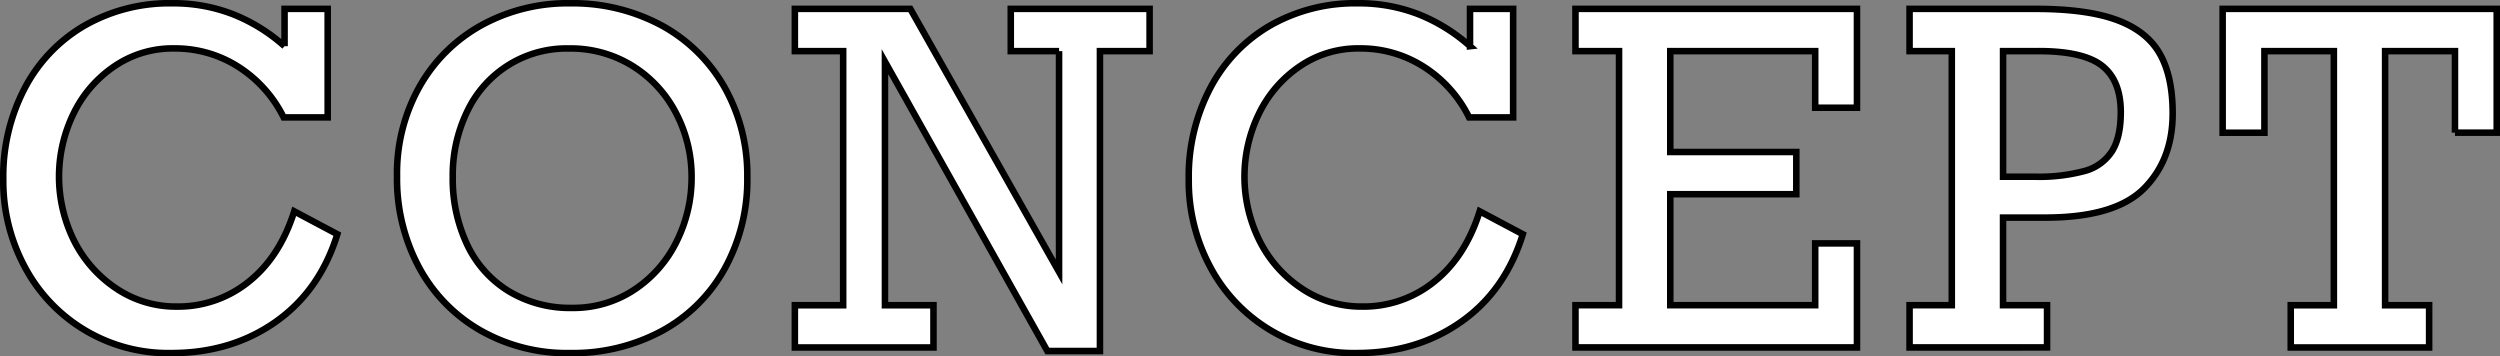
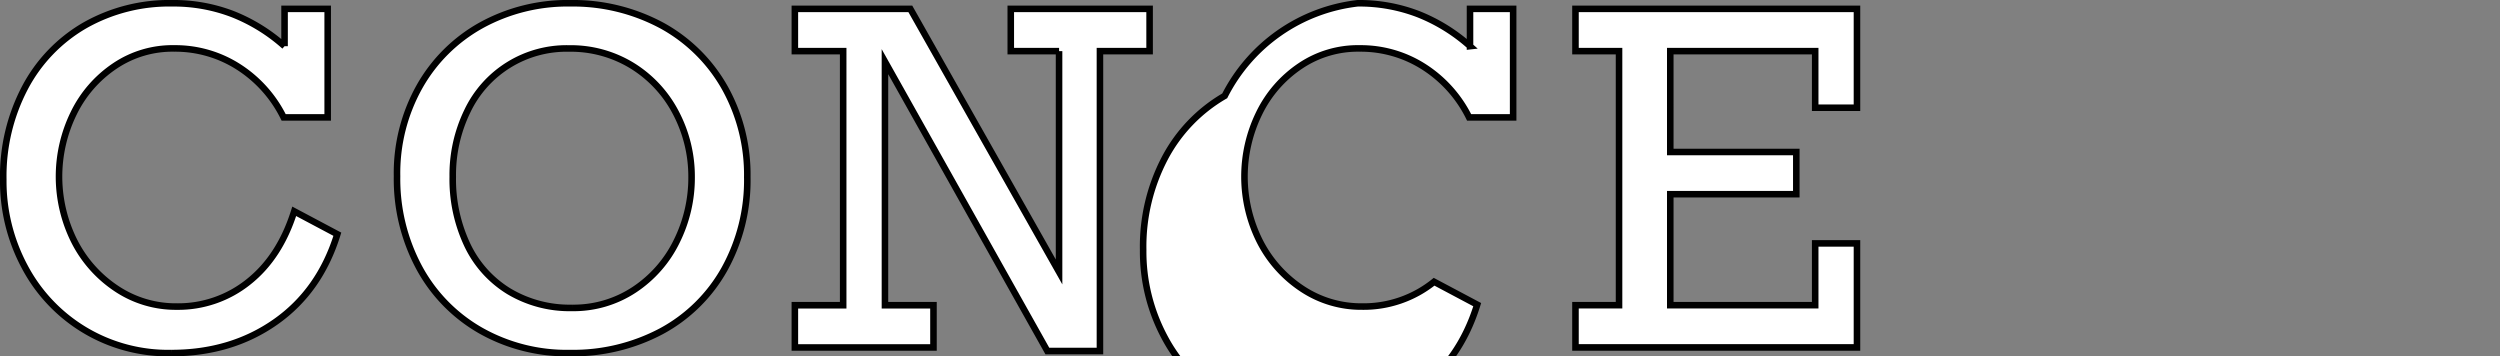
<svg xmlns="http://www.w3.org/2000/svg" width="572.5" height="81.602" viewBox="0 0 572.5 81.602">
  <rect x="0" y="0" width="572.5" height="81.602" fill="#808080" stroke="none" />
  <g data-name="グループ 441">
    <path data-name="パス 1068" d="M65.165 10.578V2.034h9.875v24.852H64.96a28.932 28.932 0 0 0-10.442-11.63 26.826 26.826 0 0 0-14.56-4.166 23.621 23.621 0 0 0-13.686 4.036 27.5 27.5 0 0 0-9.39 10.8 32.985 32.985 0 0 0 .157 29.353 28.405 28.405 0 0 0 9.7 10.859 24.432 24.432 0 0 0 13.731 4.067 25.725 25.725 0 0 0 16.466-5.682q7.15-5.685 10.442-16.131l9.875 5.245q-4.016 12.969-14.171 20.092t-23.848 7.123A37.129 37.129 0 0 1 5.619 61.02 41.444 41.444 0 0 1 .75 41.084a43.515 43.515 0 0 1 4.965-20.993A35.677 35.677 0 0 1 19.428 5.817 39.138 39.138 0 0 1 39.439.75a37.651 37.651 0 0 1 13.945 2.52 39.644 39.644 0 0 1 11.781 7.307z" style="fill:#fff;stroke:#000;stroke-width:1.5px" />
    <path data-name="パス 1069" d="M212.995 40.572a41.891 41.891 0 0 1-5.225 21.041 36.234 36.234 0 0 1-14.43 14.226 43.033 43.033 0 0 1-20.94 5.013 39.977 39.977 0 0 1-20.577-5.224A36.561 36.561 0 0 1 137.8 61.17a42.843 42.843 0 0 1-5.013-20.809 40.487 40.487 0 0 1 5.122-20.475 36.6 36.6 0 0 1 14.126-14.069A40.99 40.99 0 0 1 172.51.75a42.923 42.923 0 0 1 21.144 5.224 36.854 36.854 0 0 1 14.273 14.273 40.876 40.876 0 0 1 5.067 20.324zm-40.13 29.94a25.185 25.185 0 0 0 14.253-4.166 27.922 27.922 0 0 0 9.7-11.064 32.647 32.647 0 0 0 3.422-14.711 31.327 31.327 0 0 0-3.626-14.792 27.6 27.6 0 0 0-10.008-10.749A26.892 26.892 0 0 0 172.2 11.1a25.158 25.158 0 0 0-23.336 14.4 33.431 33.431 0 0 0-3.319 14.97 35.286 35.286 0 0 0 3.319 15.592 24.913 24.913 0 0 0 9.541 10.647 27.128 27.128 0 0 0 14.46 3.803z" transform="translate(-41.865)" style="fill:#fff;stroke:#000;stroke-width:1.5px" />
    <path data-name="パス 1070" d="M326.689 12.307h-11.064V2.63h31.791v9.67h-11.371v68.684H324l-37.188-66.266v55.776h11.111v9.67H266.18v-9.67h11.064V12.307H266.18V2.63h26.443l34.058 60.242V12.307z" transform="translate(-84.157 -.596)" style="fill:#fff;stroke:#000;stroke-width:1.5px" />
-     <path data-name="パス 1071" d="M462.668 10.578V2.034h9.875v24.852h-10.08a28.932 28.932 0 0 0-10.442-11.63 26.826 26.826 0 0 0-14.56-4.166 23.621 23.621 0 0 0-13.686 4.036 27.5 27.5 0 0 0-9.39 10.8 32.985 32.985 0 0 0 .157 29.353 28.405 28.405 0 0 0 9.7 10.859 24.432 24.432 0 0 0 13.734 4.064 25.725 25.725 0 0 0 16.466-5.682q7.15-5.685 10.442-16.131l9.875 5.245q-4.016 12.969-14.171 20.092t-23.848 7.123a37.129 37.129 0 0 1-33.618-19.829 41.517 41.517 0 0 1-4.862-19.935 43.516 43.516 0 0 1 4.965-20.994 35.677 35.677 0 0 1 13.713-14.274A39.173 39.173 0 0 1 436.949.75a37.651 37.651 0 0 1 13.946 2.52 39.644 39.644 0 0 1 11.781 7.307z" transform="translate(-126.034)" style="fill:#fff;stroke:#000;stroke-width:1.5px" />
+     <path data-name="パス 1071" d="M462.668 10.578V2.034h9.875v24.852h-10.08a28.932 28.932 0 0 0-10.442-11.63 26.826 26.826 0 0 0-14.56-4.166 23.621 23.621 0 0 0-13.686 4.036 27.5 27.5 0 0 0-9.39 10.8 32.985 32.985 0 0 0 .157 29.353 28.405 28.405 0 0 0 9.7 10.859 24.432 24.432 0 0 0 13.734 4.064 25.725 25.725 0 0 0 16.466-5.682l9.875 5.245q-4.016 12.969-14.171 20.092t-23.848 7.123a37.129 37.129 0 0 1-33.618-19.829 41.517 41.517 0 0 1-4.862-19.935 43.516 43.516 0 0 1 4.965-20.994 35.677 35.677 0 0 1 13.713-14.274A39.173 39.173 0 0 1 436.949.75a37.651 37.651 0 0 1 13.946 2.52 39.644 39.644 0 0 1 11.781 7.307z" transform="translate(-126.034)" style="fill:#fff;stroke:#000;stroke-width:1.5px" />
    <path data-name="パス 1072" d="M582.825 25.269V12.307h-33.184V35.4H578.5v9.67h-28.859v25.417h33.184V56.336h9.568v23.821H527.93v-9.67h9.978v-58.18h-9.978V2.63h64.463v22.639z" transform="translate(-167.147 -.596)" style="fill:#fff;stroke:#000;stroke-width:1.5px" />
-     <path data-name="パス 1073" d="M700.209 26.553q0 10.6-6.536 17.183t-22.12 6.686h-10.19v20.065h10.08v9.67H639.96v-9.67h9.67v-58.18h-9.67V2.63h28.861q11.678 0 18.549 2.52t9.855 7.69q2.981 5.173 2.984 13.713zm-11.883-.26q0-7.253-4.268-10.627T669.449 12.3h-8.079v28.766h7.253a40.144 40.144 0 0 0 11.419-1.311 10.772 10.772 0 0 0 6.276-4.528q2.008-3.217 2.008-8.926z" transform="translate(-202.668 -.596)" style="fill:#fff;stroke:#000;stroke-width:1.5px" />
-     <path data-name="パス 1074" d="M798.141 30.979V12.307h-16v58.187h10.08v9.67h-31.689v-9.67h9.875V12.307h-15.9v18.679h-9.567V2.63h62.76v28.349h-9.568z" transform="translate(-235.952 -.596)" style="fill:#fff;stroke:#000;stroke-width:1.5px" />
  </g>
</svg>